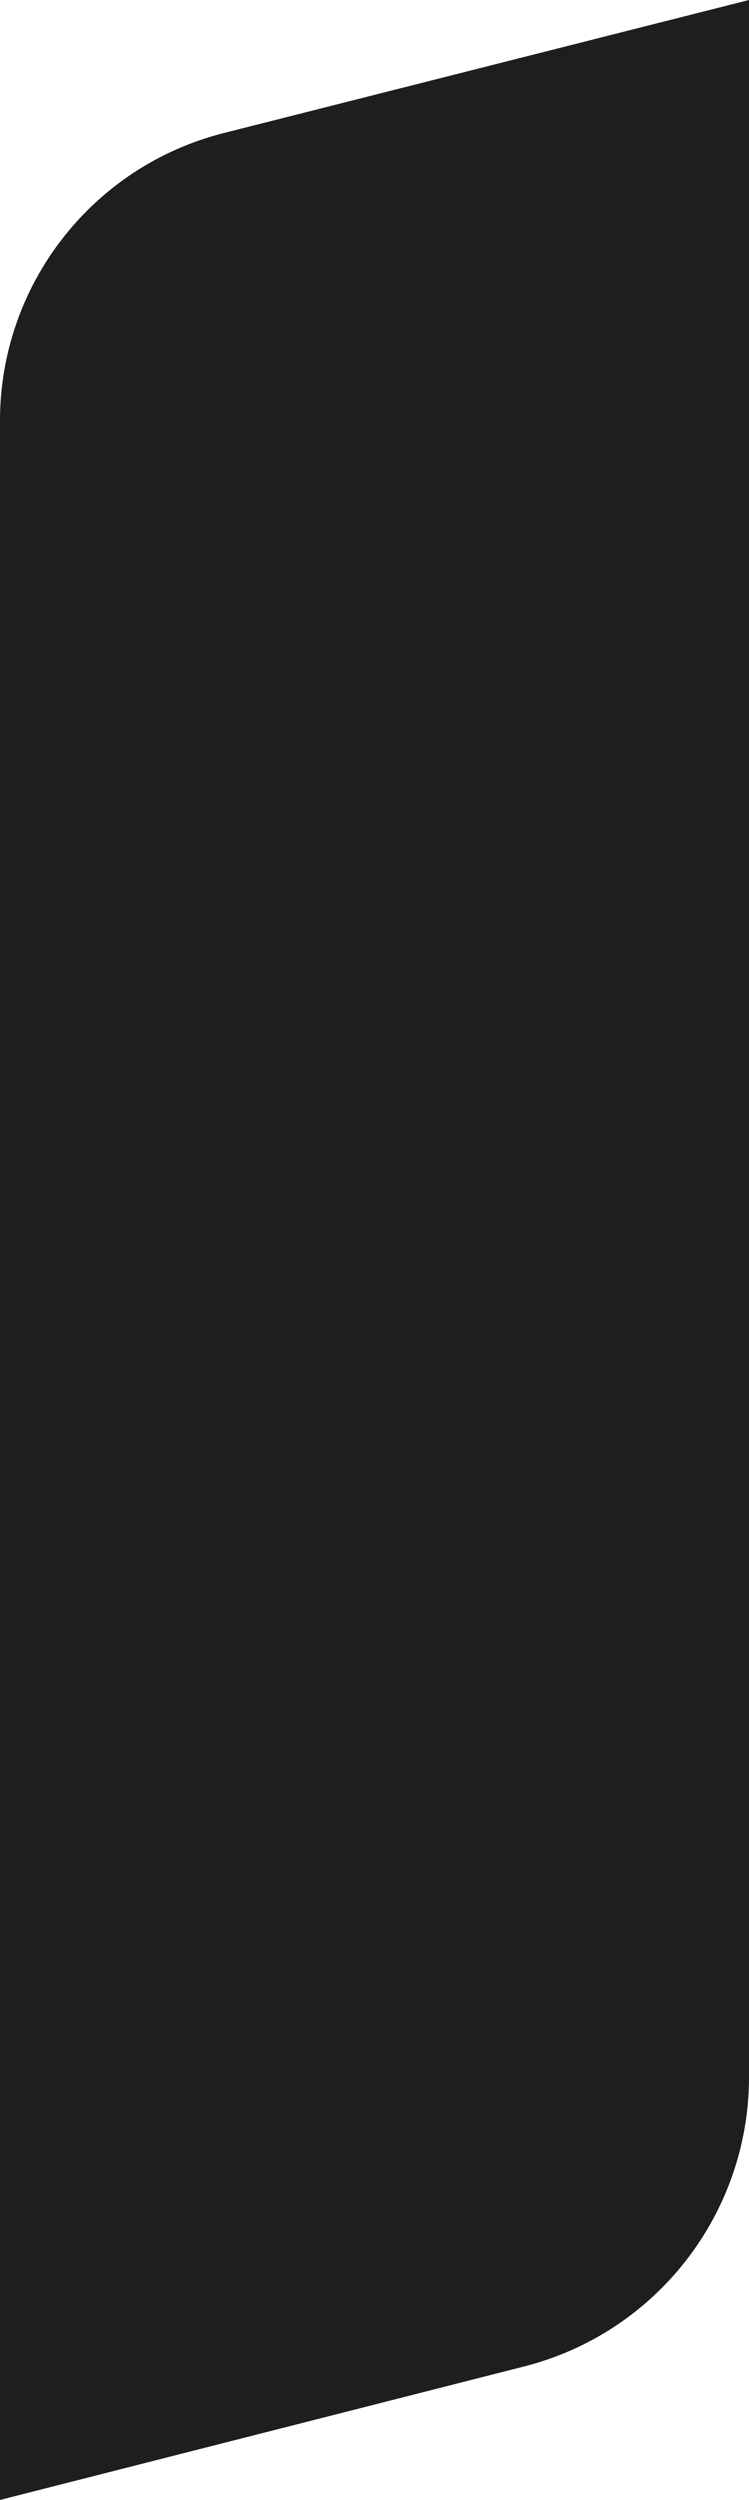
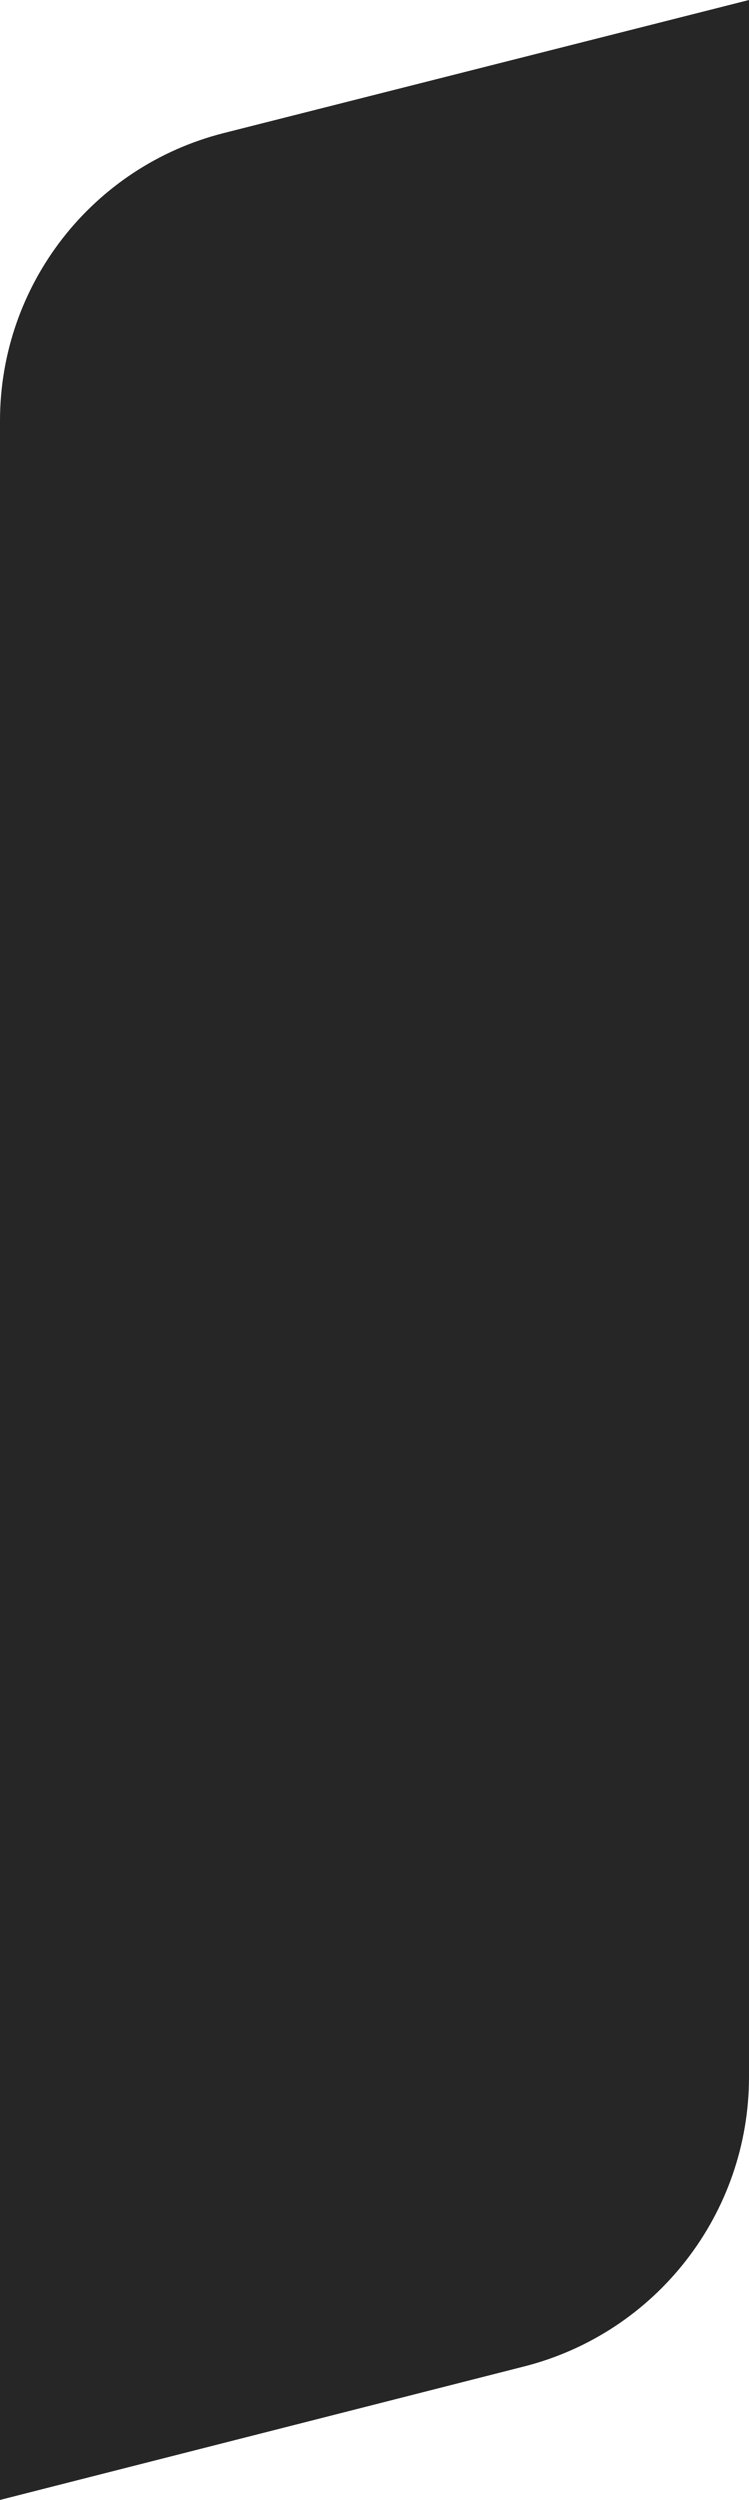
<svg xmlns="http://www.w3.org/2000/svg" width="335" height="1117" fill="none">
  <path fill-rule="evenodd" clip-rule="evenodd" d="M0 188C0 127.301 41.217 74.353 100.061 59.46L335 0v928c0 61.039-41.407 114.3-100.561 129.35L0 1117V188Z" fill="#262626" />
-   <path fill-rule="evenodd" clip-rule="evenodd" d="M0 188C0 127.301 41.217 74.353 100.061 59.46L335 0v928c0 61.039-41.407 114.3-100.561 129.35L0 1117V188Z" fill="#000" fill-opacity=".2" />
</svg>